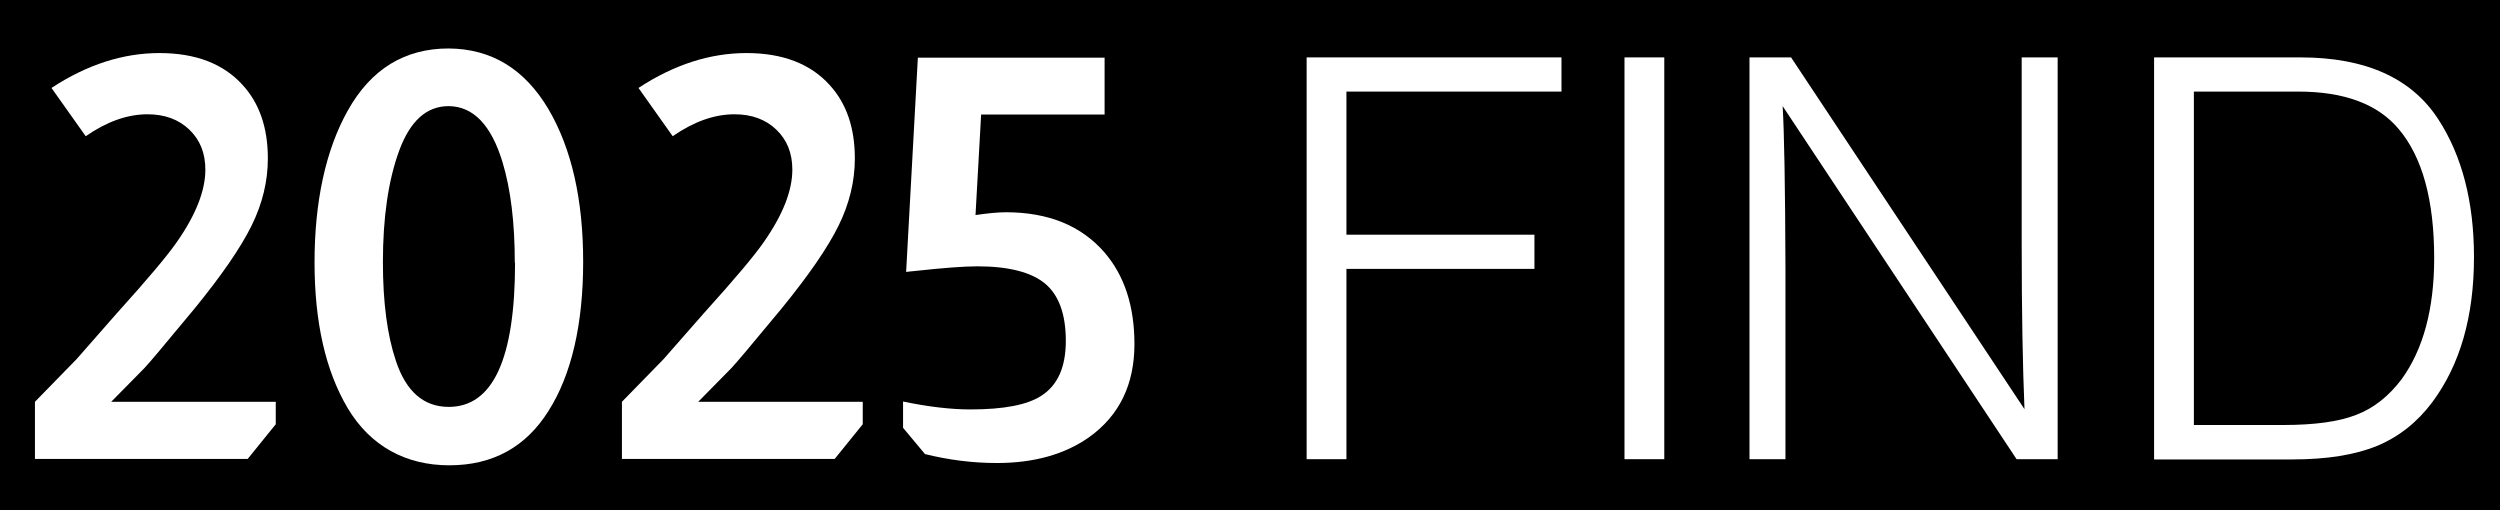
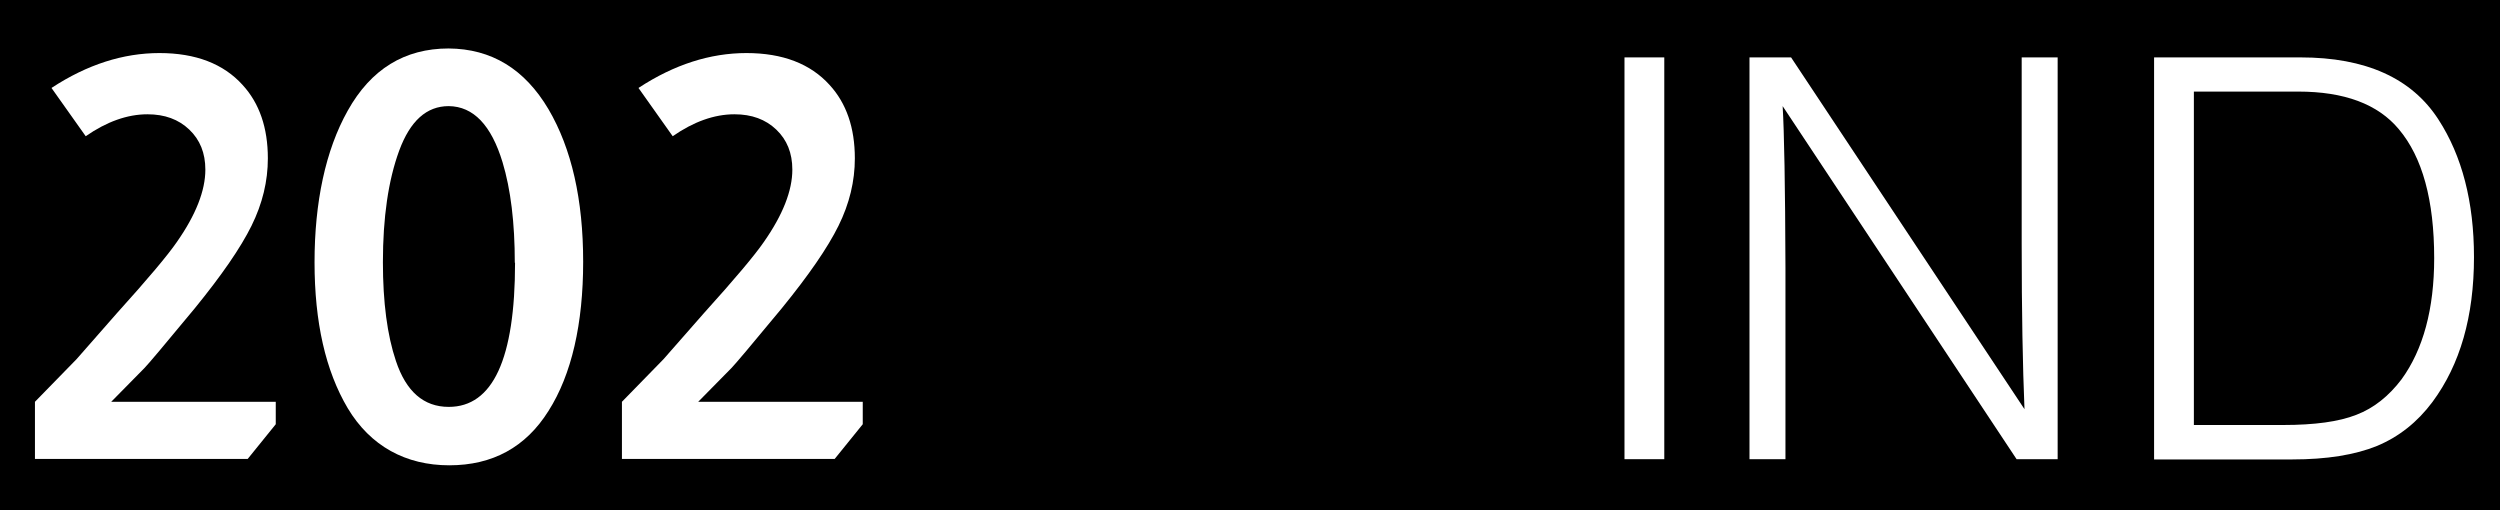
<svg xmlns="http://www.w3.org/2000/svg" id="_レイヤー_1" data-name="レイヤー 1" width="98" height="20" viewBox="0 0 98 20">
  <rect width="200" height="20" />
  <g>
    <path d="M2.03,3.44c1.39-.91,2.8-1.36,4.22-1.36s2.51.42,3.26,1.25c.66.72.99,1.68.99,2.88,0,.89-.21,1.77-.64,2.64s-1.17,1.94-2.22,3.23c-1.19,1.44-1.85,2.22-1.98,2.35l-1.3,1.32h6.45v.88l-1.1,1.36H1.37v-2.24l1.63-1.67,1.58-1.8c1.22-1.35,2-2.28,2.35-2.79.75-1.07,1.12-2.02,1.12-2.84,0-.65-.21-1.17-.63-1.57s-.96-.6-1.64-.6c-.79,0-1.6.29-2.42.86l-1.34-1.89Z" fill="#fff" />
    <path d="M17.58,1.9c1.69.01,2.99.81,3.92,2.38.91,1.55,1.36,3.55,1.36,5.98s-.45,4.42-1.36,5.85c-.89,1.42-2.19,2.13-3.89,2.13s-3.09-.75-3.98-2.24c-.87-1.47-1.3-3.37-1.3-5.72s.43-4.39,1.3-5.94c.91-1.63,2.23-2.44,3.96-2.44ZM20.18,10.3c0-1.57-.16-2.88-.48-3.94-.44-1.45-1.14-2.19-2.11-2.2-.87,0-1.51.58-1.94,1.74-.43,1.17-.64,2.63-.64,4.38,0,1.57.17,2.86.51,3.87.4,1.2,1.09,1.8,2.07,1.8,1.73,0,2.6-1.88,2.6-5.65Z" fill="#fff" />
    <path d="M25.04,3.44c1.39-.91,2.8-1.36,4.22-1.36s2.51.42,3.26,1.25c.66.72.99,1.68.99,2.88,0,.89-.21,1.77-.64,2.64s-1.17,1.94-2.22,3.23c-1.19,1.44-1.85,2.22-1.98,2.35l-1.3,1.32h6.45v.88l-1.1,1.36h-8.34v-2.24l1.63-1.67,1.58-1.8c1.22-1.35,2-2.28,2.35-2.79.75-1.07,1.12-2.02,1.12-2.84,0-.65-.21-1.17-.63-1.57s-.96-.6-1.64-.6c-.79,0-1.6.29-2.42.86l-1.34-1.89Z" fill="#fff" />
-     <path d="M43.3,2.25v2.24h-4.84l-.22,3.94c.48-.07.88-.11,1.19-.11,1.67,0,2.96.53,3.87,1.58.78.91,1.17,2.1,1.17,3.59,0,1.58-.59,2.8-1.78,3.65-.95.67-2.16,1.01-3.61,1.01-.95,0-1.89-.12-2.82-.35l-.86-1.03v-1.03c1.01.21,1.89.31,2.64.31,1.31,0,2.23-.18,2.77-.53.65-.41.97-1.13.97-2.16s-.27-1.79-.81-2.24c-.54-.45-1.43-.68-2.66-.68-.51,0-1.32.06-2.42.18-.15.01-.27.03-.37.04l.46-8.4h7.33Z" fill="#fff" />
-     <path d="M61.21,2.25v1.34h-8.43v5.61h7.37v1.34h-7.37v7.46h-1.56V2.25h9.99Z" fill="#fff" />
    <path d="M65.24,2.25v15.75h-1.56V2.25h1.56Z" fill="#fff" />
    <path d="M80.66,18h-1.61l-9.17-13.84c.06,1.01.1,3.12.11,6.34v7.5h-1.41V2.25h1.63l9.15,13.79c-.07-1.67-.11-3.84-.11-6.49V2.25h1.41v15.75Z" fill="#fff" />
    <path d="M84.44,18V2.25h5.74c2.55,0,4.36.81,5.41,2.44.92,1.42,1.39,3.22,1.39,5.39,0,2.32-.54,4.21-1.63,5.68-.59.79-1.31,1.36-2.17,1.72-.86.35-1.97.53-3.33.53h-5.41ZM86,16.66h3.5c1.23,0,2.19-.13,2.87-.4.68-.26,1.27-.73,1.77-1.39.85-1.17,1.28-2.76,1.28-4.75,0-2.27-.46-3.96-1.39-5.06-.82-.98-2.13-1.47-3.94-1.47h-4.09v13.07Z" fill="#fff" />
  </g>
</svg>